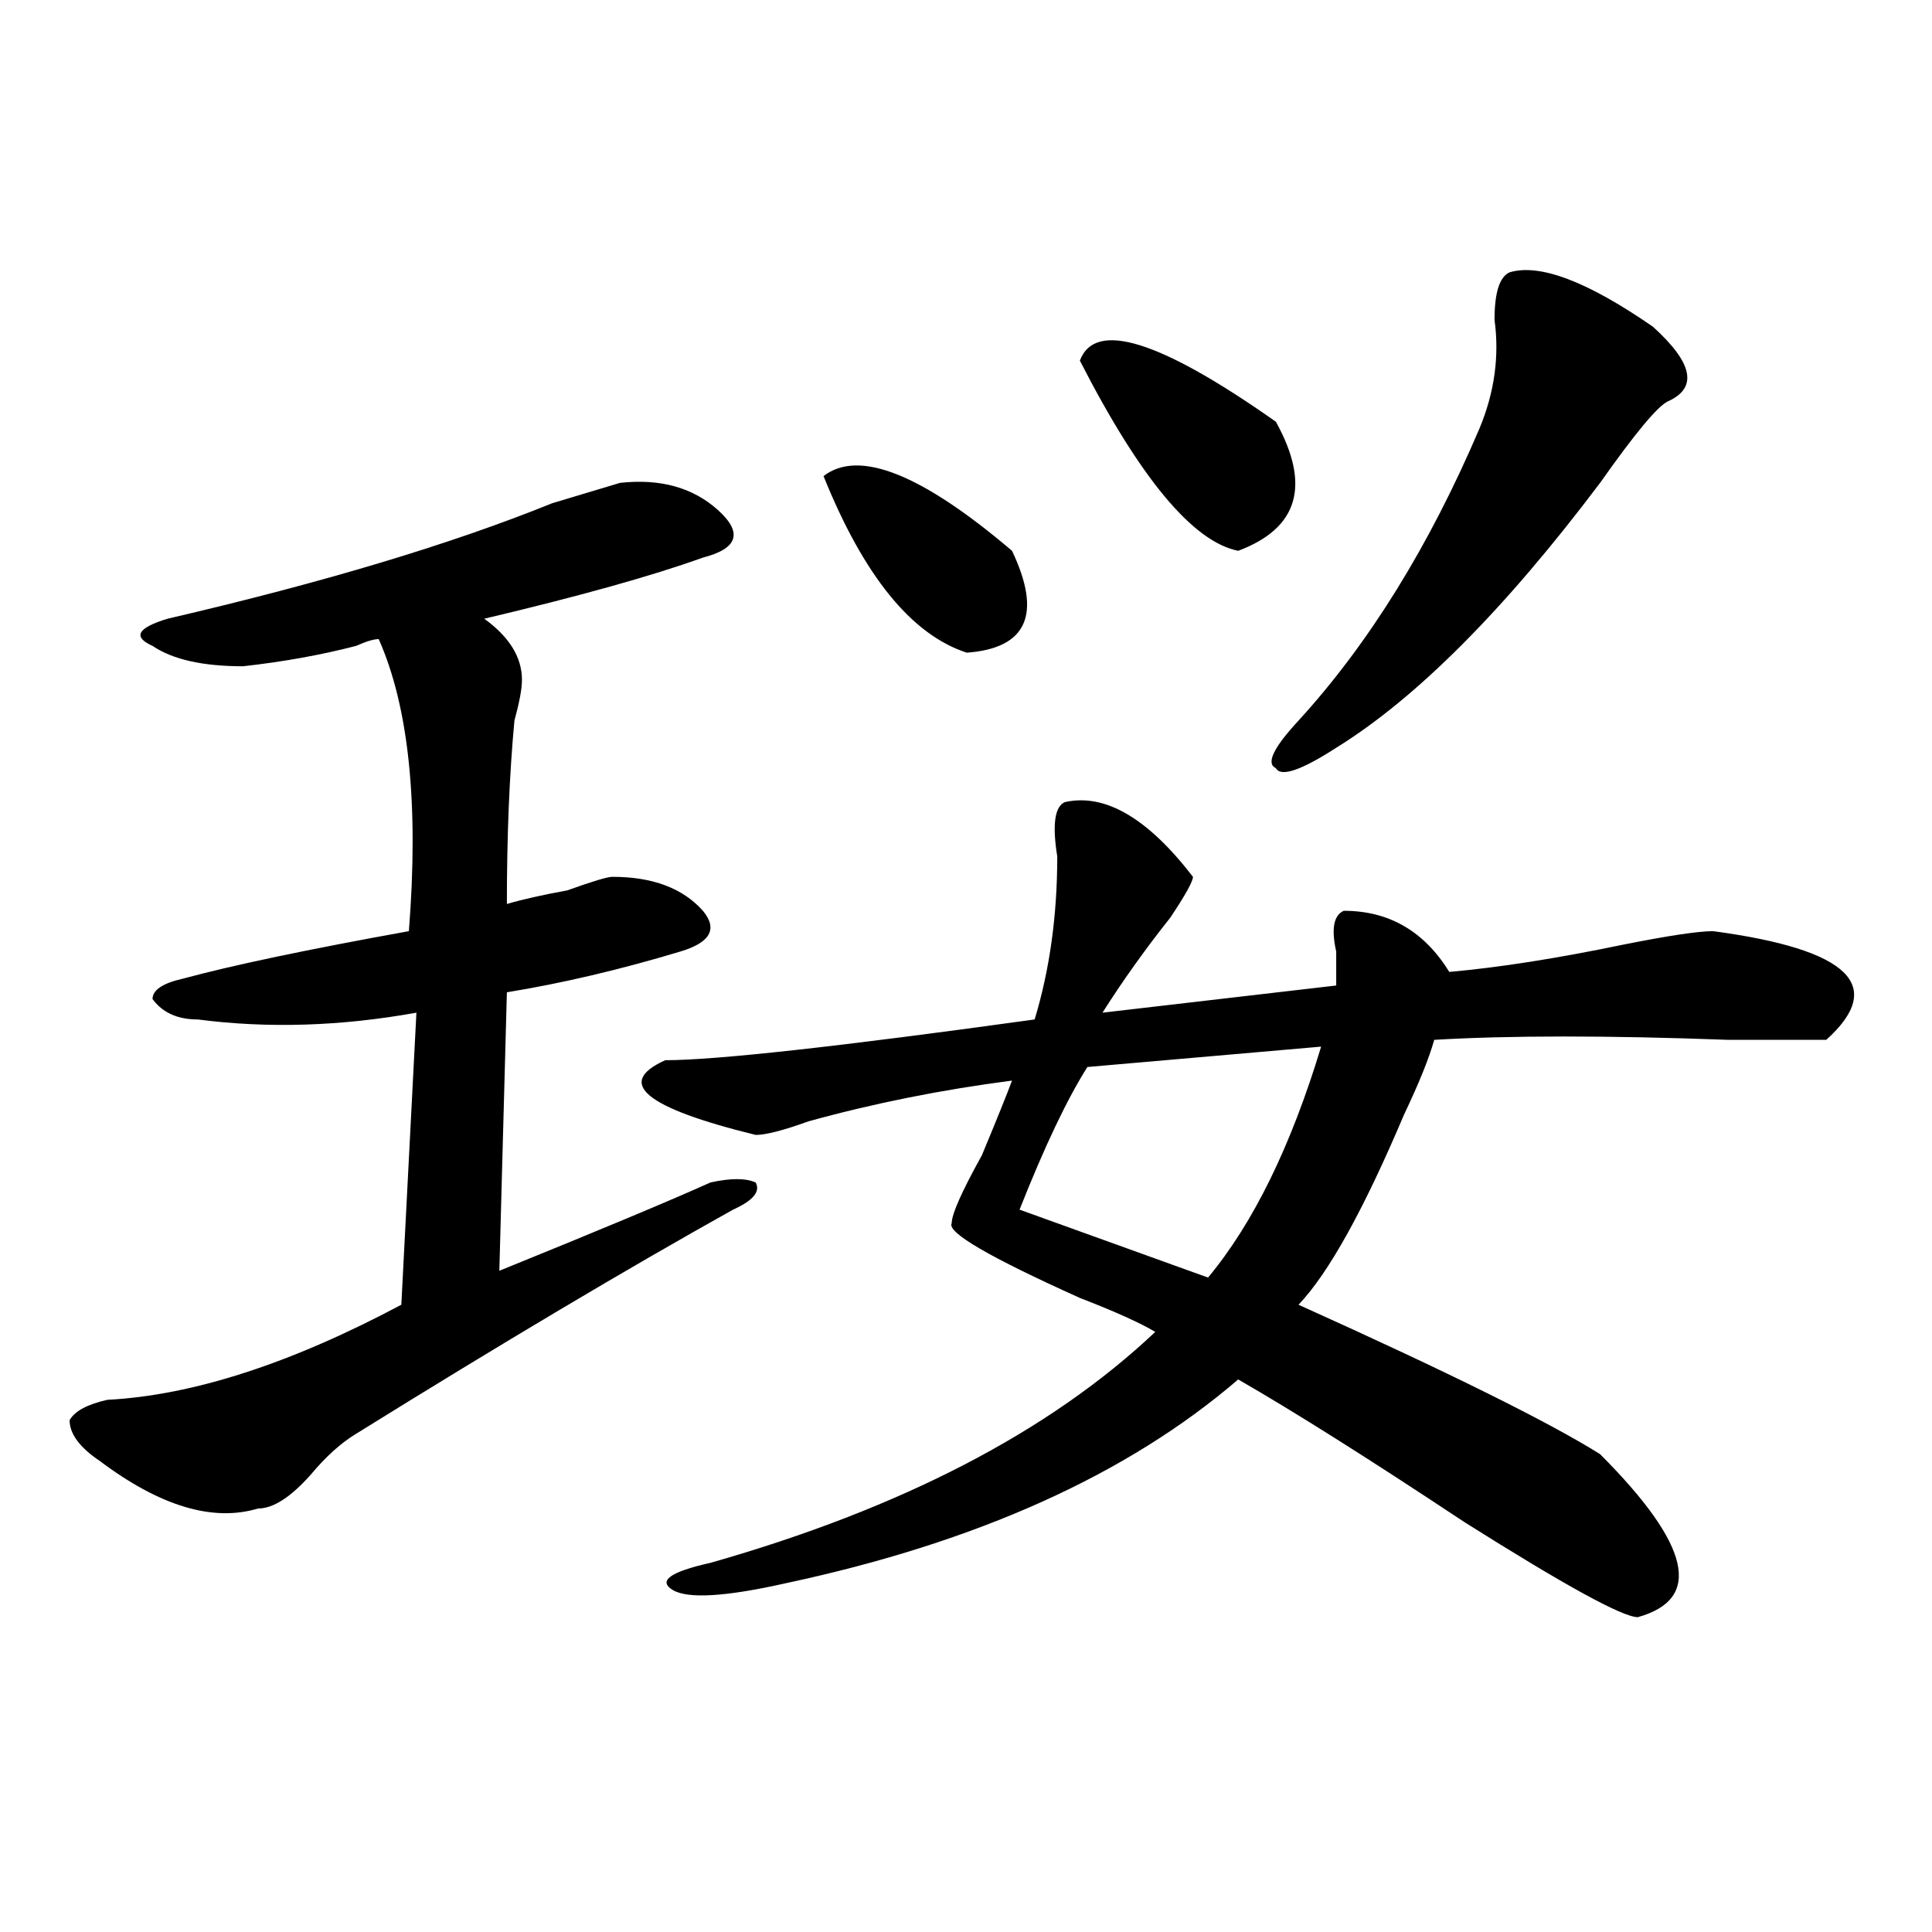
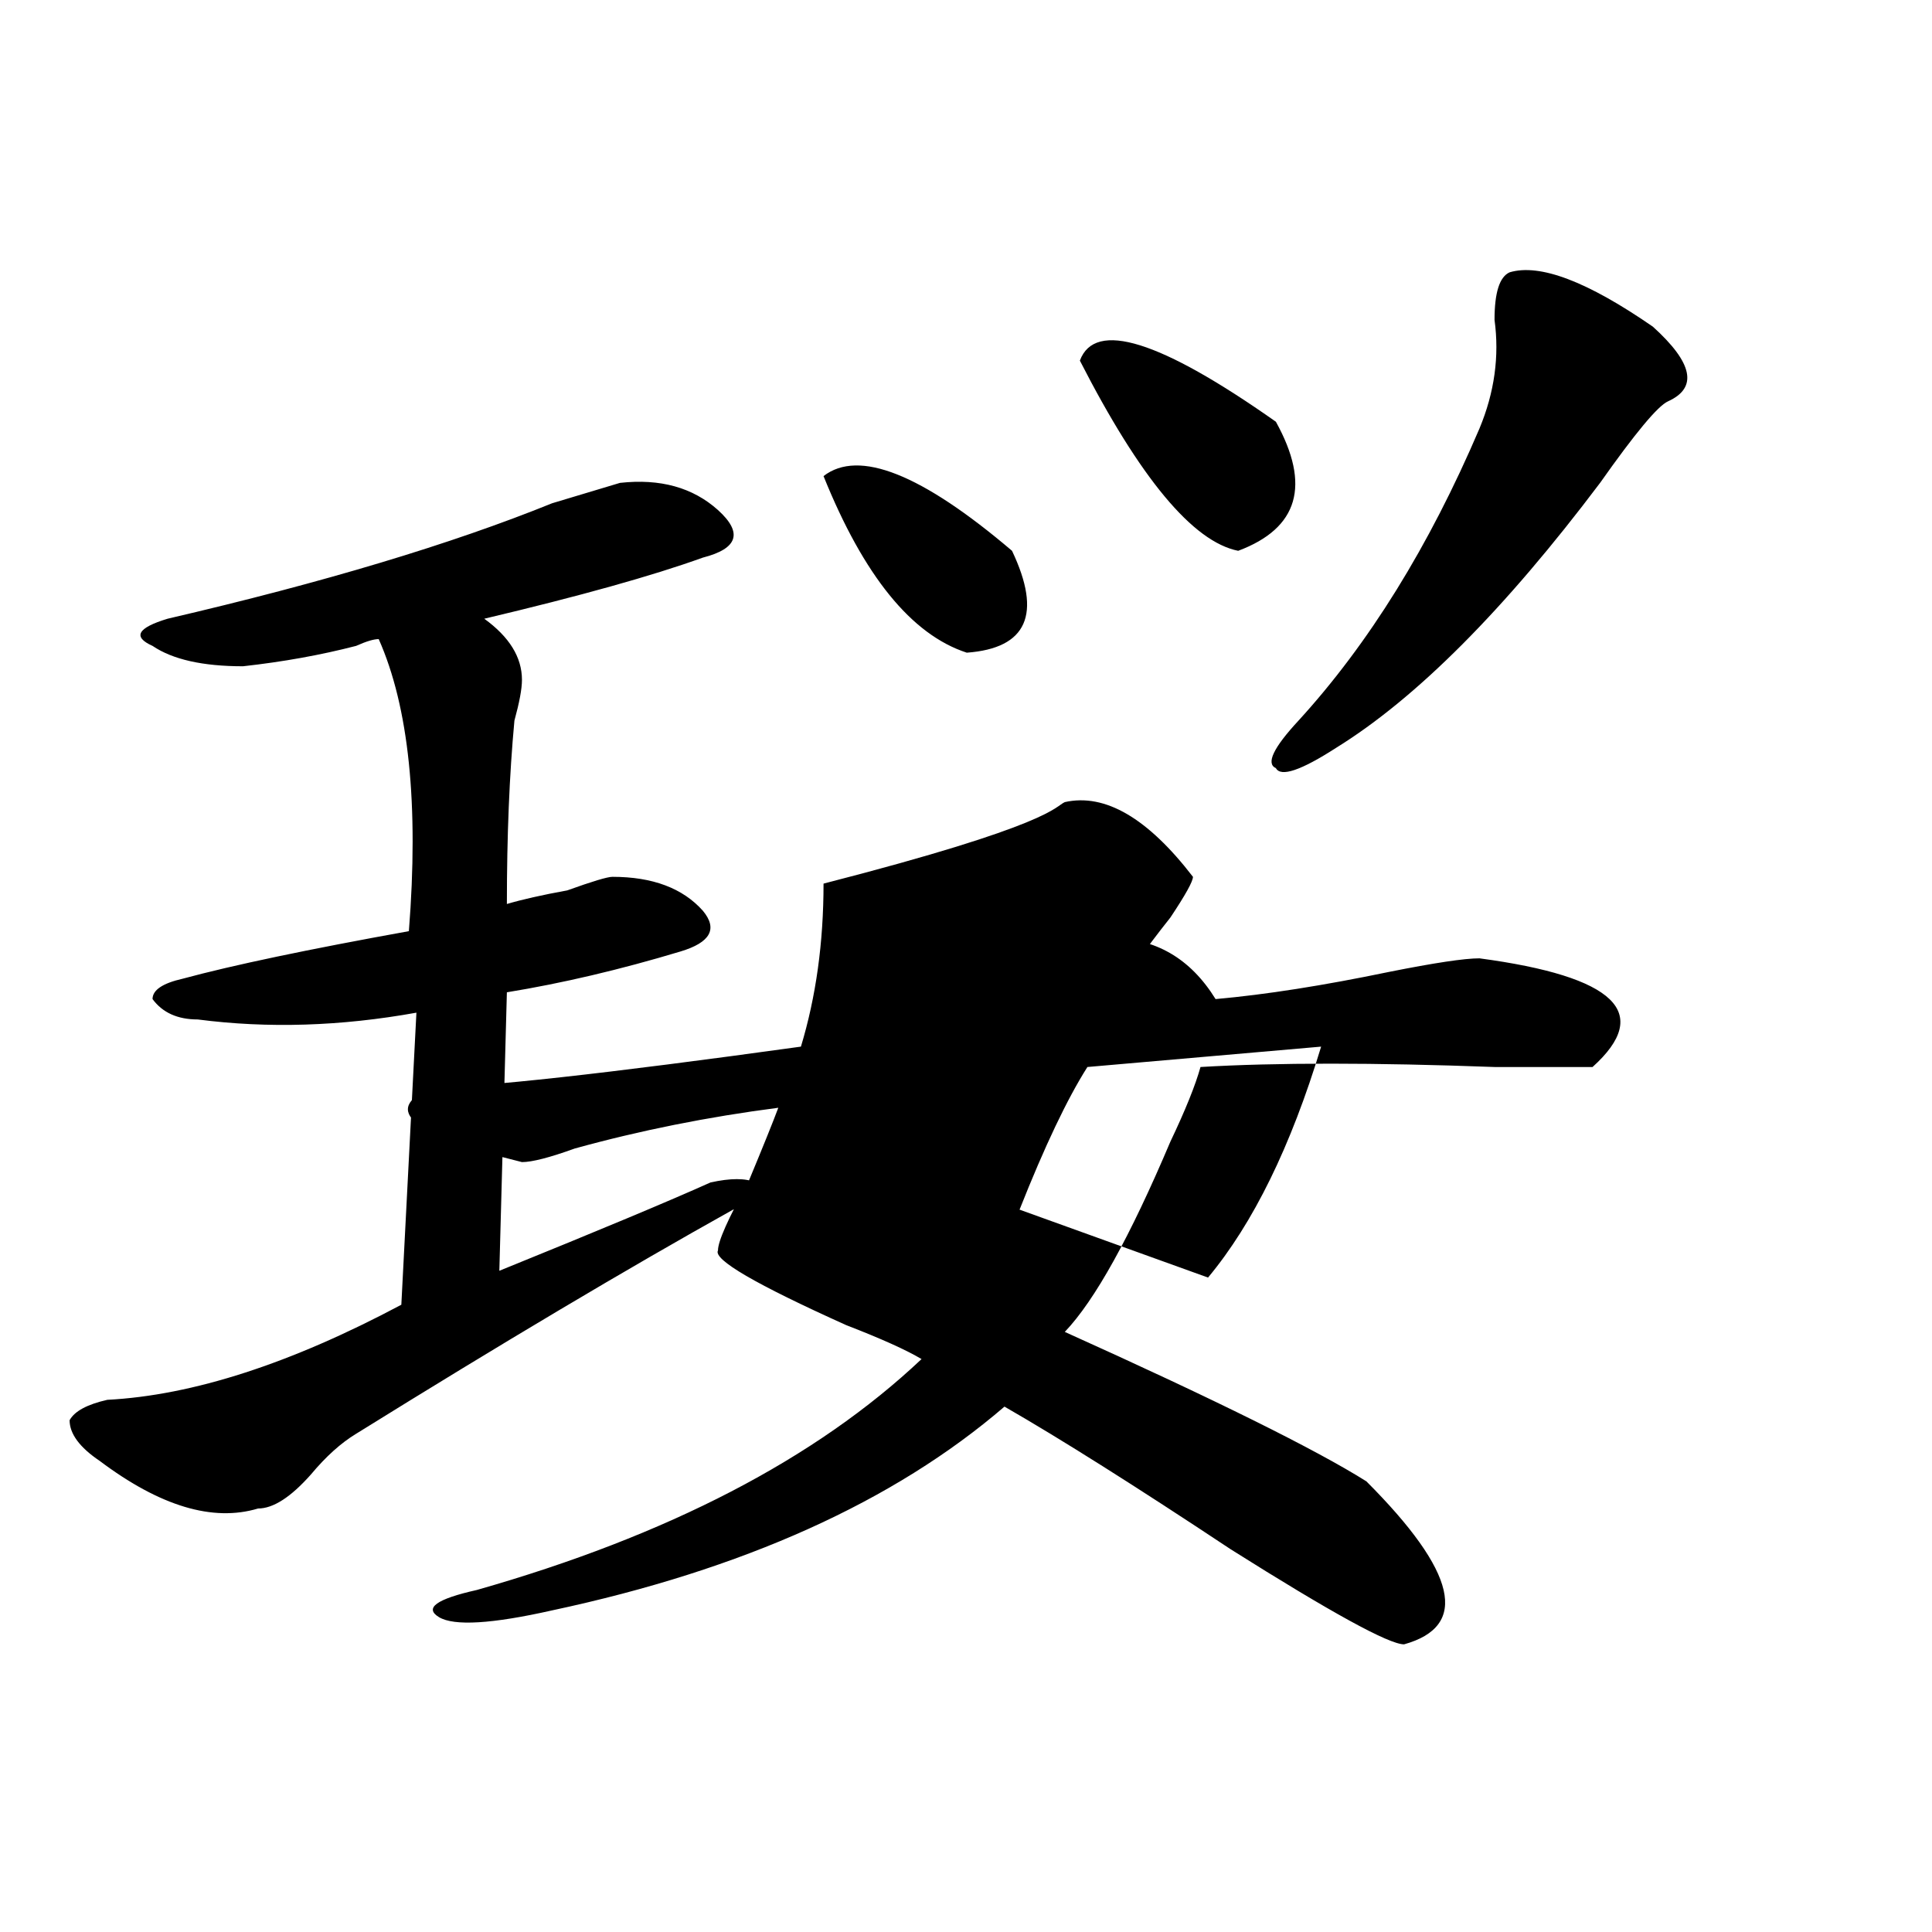
<svg xmlns="http://www.w3.org/2000/svg" version="1.1" id="图层_1" x="0px" y="0px" width="1000px" height="1000px" viewBox="0 0 1000 1000" enable-background="new 0 0 1000 1000" xml:space="preserve">
-   <path d="M320.895,249.938c20.792-2.308,37.683,2.362,50.73,14.063c12.987,11.755,10.366,19.94-7.805,24.609  c-26.036,9.394-63.778,19.94-113.168,31.641c12.987,9.394,19.512,19.94,19.512,31.641c0,4.724-1.341,11.755-3.902,21.094  c-2.622,28.125-3.902,59.766-3.902,94.922c7.805-2.308,18.171-4.669,31.219-7.031c12.987-4.669,20.792-7.031,23.414-7.031  c20.792,0,36.401,5.878,46.828,17.578c7.805,9.394,3.902,16.425-11.707,21.094c-31.219,9.394-61.157,16.425-89.754,21.094  l-3.902,144.141c52.011-21.094,88.413-36.31,109.266-45.703c10.366-2.308,18.171-2.308,23.414,0  c2.562,4.724-1.341,9.394-11.707,14.063c-54.633,30.487-119.692,69.159-195.117,116.016c-7.805,4.724-15.609,11.755-23.414,21.094  c-10.427,11.755-19.512,17.578-27.316,17.578c-23.414,7.031-50.73-1.153-81.949-24.609c-10.427-7.031-15.609-14.063-15.609-21.094  c2.562-4.669,9.085-8.185,19.512-10.547c44.206-2.308,94.937-18.731,152.191-49.219l7.805-151.172  c-39.023,7.031-76.767,8.239-113.168,3.516c-10.427,0-18.231-3.516-23.414-10.547c0-4.669,5.183-8.185,15.609-10.547  c25.976-7.031,64.999-15.216,117.07-24.609c5.183-65.589,0-116.016-15.609-151.172c-2.622,0-6.524,1.208-11.707,3.516  c-18.231,4.724-37.743,8.239-58.535,10.547c-20.853,0-36.462-3.516-46.828-10.547c-10.427-4.669-7.805-9.339,7.805-14.063  c80.608-18.731,146.948-38.672,199.02-59.766C301.383,255.815,313.09,252.3,320.895,249.938z M551.133,415.172  c20.792-4.669,42.926,8.239,66.34,38.672c0,2.362-3.902,9.394-11.707,21.094c-13.048,16.425-24.755,32.849-35.121,49.219  l120.973-14.063c0-2.308,0-8.185,0-17.578c-2.622-11.7-1.341-18.731,3.902-21.094c23.414,0,41.585,10.547,54.633,31.641  c25.976-2.308,55.913-7.031,89.754-14.063c23.414-4.669,39.023-7.031,46.828-7.031c70.242,9.394,89.754,28.125,58.535,56.25  c-10.427,0-27.316,0-50.73,0c-62.438-2.308-113.168-2.308-152.191,0c-2.622,9.394-7.805,22.302-15.609,38.672  c-20.853,49.219-39.023,82.067-54.633,98.438c78.047,35.156,130.058,60.974,156.094,77.344  c46.828,46.911,53.292,74.981,19.512,84.375c-7.805,0-37.743-16.425-89.754-49.219c-49.45-32.794-88.474-57.403-117.07-73.828  c-57.255,49.219-135.302,84.375-234.141,105.469c-31.219,7.031-50.73,8.185-58.535,3.516c-7.805-4.725-1.341-9.394,19.512-14.063  c98.839-28.125,175.605-67.95,230.238-119.531c-7.805-4.669-20.853-10.547-39.023-17.578c-46.828-21.094-68.962-33.948-66.34-38.672  c0-4.669,5.183-16.37,15.609-35.156c7.805-18.731,12.987-31.641,15.609-38.672c-36.462,4.724-71.583,11.755-105.363,21.094  c-13.048,4.724-22.134,7.031-27.316,7.031c-57.255-14.063-72.864-26.917-46.828-38.672c25.976,0,89.754-7.031,191.215-21.094  c7.805-25.763,11.707-53.888,11.707-84.375C544.608,426.927,545.89,417.534,551.133,415.172z M426.258,246.422  c18.171-14.063,50.73-1.153,97.559,38.672c15.609,32.849,7.805,50.427-23.414,52.734  C471.745,328.489,447.05,298.003,426.258,246.422z M683.813,541.734L562.84,552.281c-10.427,16.425-22.134,41.034-35.121,73.828  l97.559,35.156C648.691,633.141,668.203,593.315,683.813,541.734z M558.938,186.656c7.805-21.094,41.585-10.547,101.461,31.641  c18.171,32.849,11.707,55.097-19.512,66.797C617.473,280.425,590.156,247.63,558.938,186.656z M781.371,140.953  c15.609-4.669,40.304,4.724,74.145,28.125c20.792,18.786,23.414,31.641,7.805,38.672c-5.243,2.362-16.95,16.425-35.121,42.188  c-49.45,65.644-94.997,111.347-136.582,137.109c-18.231,11.755-28.657,15.271-31.219,10.547  c-5.243-2.308-1.341-10.547,11.707-24.609c36.401-39.825,67.62-90.198,93.656-151.172c7.805-18.731,10.366-37.464,7.805-56.25  C773.566,151.5,776.128,143.315,781.371,140.953z" />
+   <path d="M320.895,249.938c20.792-2.308,37.683,2.362,50.73,14.063c12.987,11.755,10.366,19.94-7.805,24.609  c-26.036,9.394-63.778,19.94-113.168,31.641c12.987,9.394,19.512,19.94,19.512,31.641c0,4.724-1.341,11.755-3.902,21.094  c-2.622,28.125-3.902,59.766-3.902,94.922c7.805-2.308,18.171-4.669,31.219-7.031c12.987-4.669,20.792-7.031,23.414-7.031  c20.792,0,36.401,5.878,46.828,17.578c7.805,9.394,3.902,16.425-11.707,21.094c-31.219,9.394-61.157,16.425-89.754,21.094  l-3.902,144.141c52.011-21.094,88.413-36.31,109.266-45.703c10.366-2.308,18.171-2.308,23.414,0  c2.562,4.724-1.341,9.394-11.707,14.063c-54.633,30.487-119.692,69.159-195.117,116.016c-7.805,4.724-15.609,11.755-23.414,21.094  c-10.427,11.755-19.512,17.578-27.316,17.578c-23.414,7.031-50.73-1.153-81.949-24.609c-10.427-7.031-15.609-14.063-15.609-21.094  c2.562-4.669,9.085-8.185,19.512-10.547c44.206-2.308,94.937-18.731,152.191-49.219l7.805-151.172  c-39.023,7.031-76.767,8.239-113.168,3.516c-10.427,0-18.231-3.516-23.414-10.547c0-4.669,5.183-8.185,15.609-10.547  c25.976-7.031,64.999-15.216,117.07-24.609c5.183-65.589,0-116.016-15.609-151.172c-2.622,0-6.524,1.208-11.707,3.516  c-18.231,4.724-37.743,8.239-58.535,10.547c-20.853,0-36.462-3.516-46.828-10.547c-10.427-4.669-7.805-9.339,7.805-14.063  c80.608-18.731,146.948-38.672,199.02-59.766C301.383,255.815,313.09,252.3,320.895,249.938z M551.133,415.172  c20.792-4.669,42.926,8.239,66.34,38.672c0,2.362-3.902,9.394-11.707,21.094c-13.048,16.425-24.755,32.849-35.121,49.219  c0-2.308,0-8.185,0-17.578c-2.622-11.7-1.341-18.731,3.902-21.094c23.414,0,41.585,10.547,54.633,31.641  c25.976-2.308,55.913-7.031,89.754-14.063c23.414-4.669,39.023-7.031,46.828-7.031c70.242,9.394,89.754,28.125,58.535,56.25  c-10.427,0-27.316,0-50.73,0c-62.438-2.308-113.168-2.308-152.191,0c-2.622,9.394-7.805,22.302-15.609,38.672  c-20.853,49.219-39.023,82.067-54.633,98.438c78.047,35.156,130.058,60.974,156.094,77.344  c46.828,46.911,53.292,74.981,19.512,84.375c-7.805,0-37.743-16.425-89.754-49.219c-49.45-32.794-88.474-57.403-117.07-73.828  c-57.255,49.219-135.302,84.375-234.141,105.469c-31.219,7.031-50.73,8.185-58.535,3.516c-7.805-4.725-1.341-9.394,19.512-14.063  c98.839-28.125,175.605-67.95,230.238-119.531c-7.805-4.669-20.853-10.547-39.023-17.578c-46.828-21.094-68.962-33.948-66.34-38.672  c0-4.669,5.183-16.37,15.609-35.156c7.805-18.731,12.987-31.641,15.609-38.672c-36.462,4.724-71.583,11.755-105.363,21.094  c-13.048,4.724-22.134,7.031-27.316,7.031c-57.255-14.063-72.864-26.917-46.828-38.672c25.976,0,89.754-7.031,191.215-21.094  c7.805-25.763,11.707-53.888,11.707-84.375C544.608,426.927,545.89,417.534,551.133,415.172z M426.258,246.422  c18.171-14.063,50.73-1.153,97.559,38.672c15.609,32.849,7.805,50.427-23.414,52.734  C471.745,328.489,447.05,298.003,426.258,246.422z M683.813,541.734L562.84,552.281c-10.427,16.425-22.134,41.034-35.121,73.828  l97.559,35.156C648.691,633.141,668.203,593.315,683.813,541.734z M558.938,186.656c7.805-21.094,41.585-10.547,101.461,31.641  c18.171,32.849,11.707,55.097-19.512,66.797C617.473,280.425,590.156,247.63,558.938,186.656z M781.371,140.953  c15.609-4.669,40.304,4.724,74.145,28.125c20.792,18.786,23.414,31.641,7.805,38.672c-5.243,2.362-16.95,16.425-35.121,42.188  c-49.45,65.644-94.997,111.347-136.582,137.109c-18.231,11.755-28.657,15.271-31.219,10.547  c-5.243-2.308-1.341-10.547,11.707-24.609c36.401-39.825,67.62-90.198,93.656-151.172c7.805-18.731,10.366-37.464,7.805-56.25  C773.566,151.5,776.128,143.315,781.371,140.953z" />
</svg>